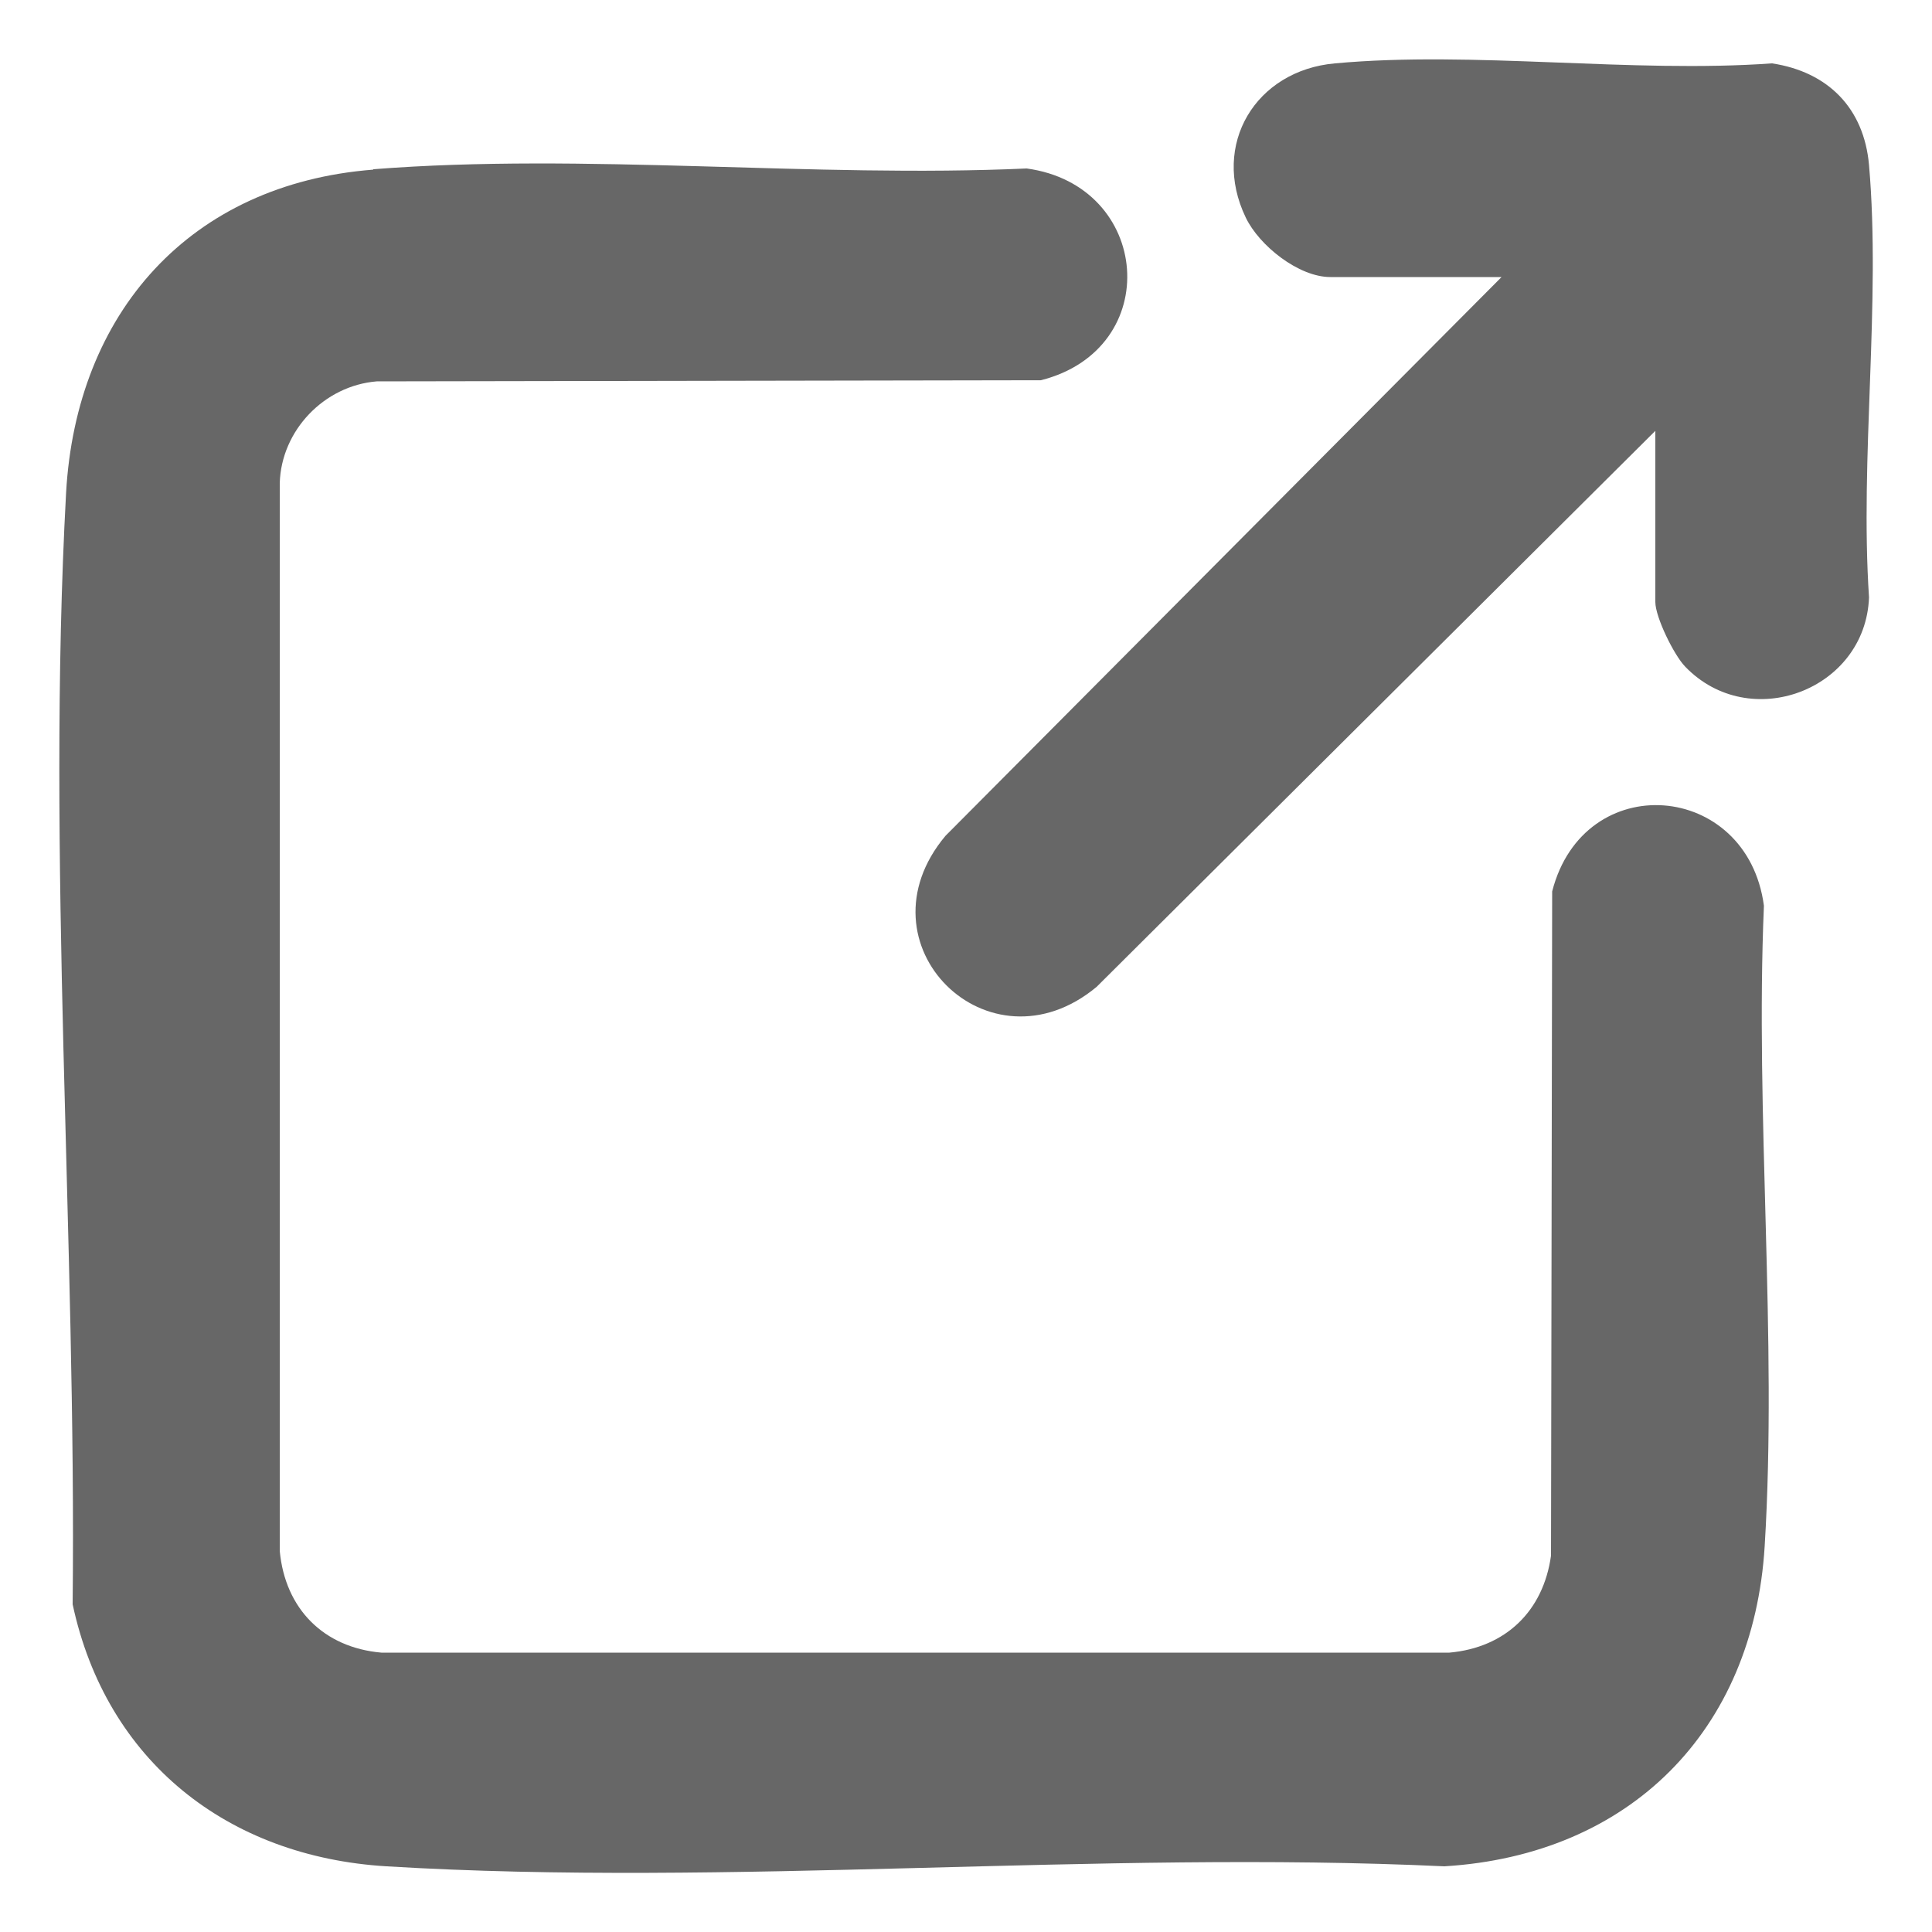
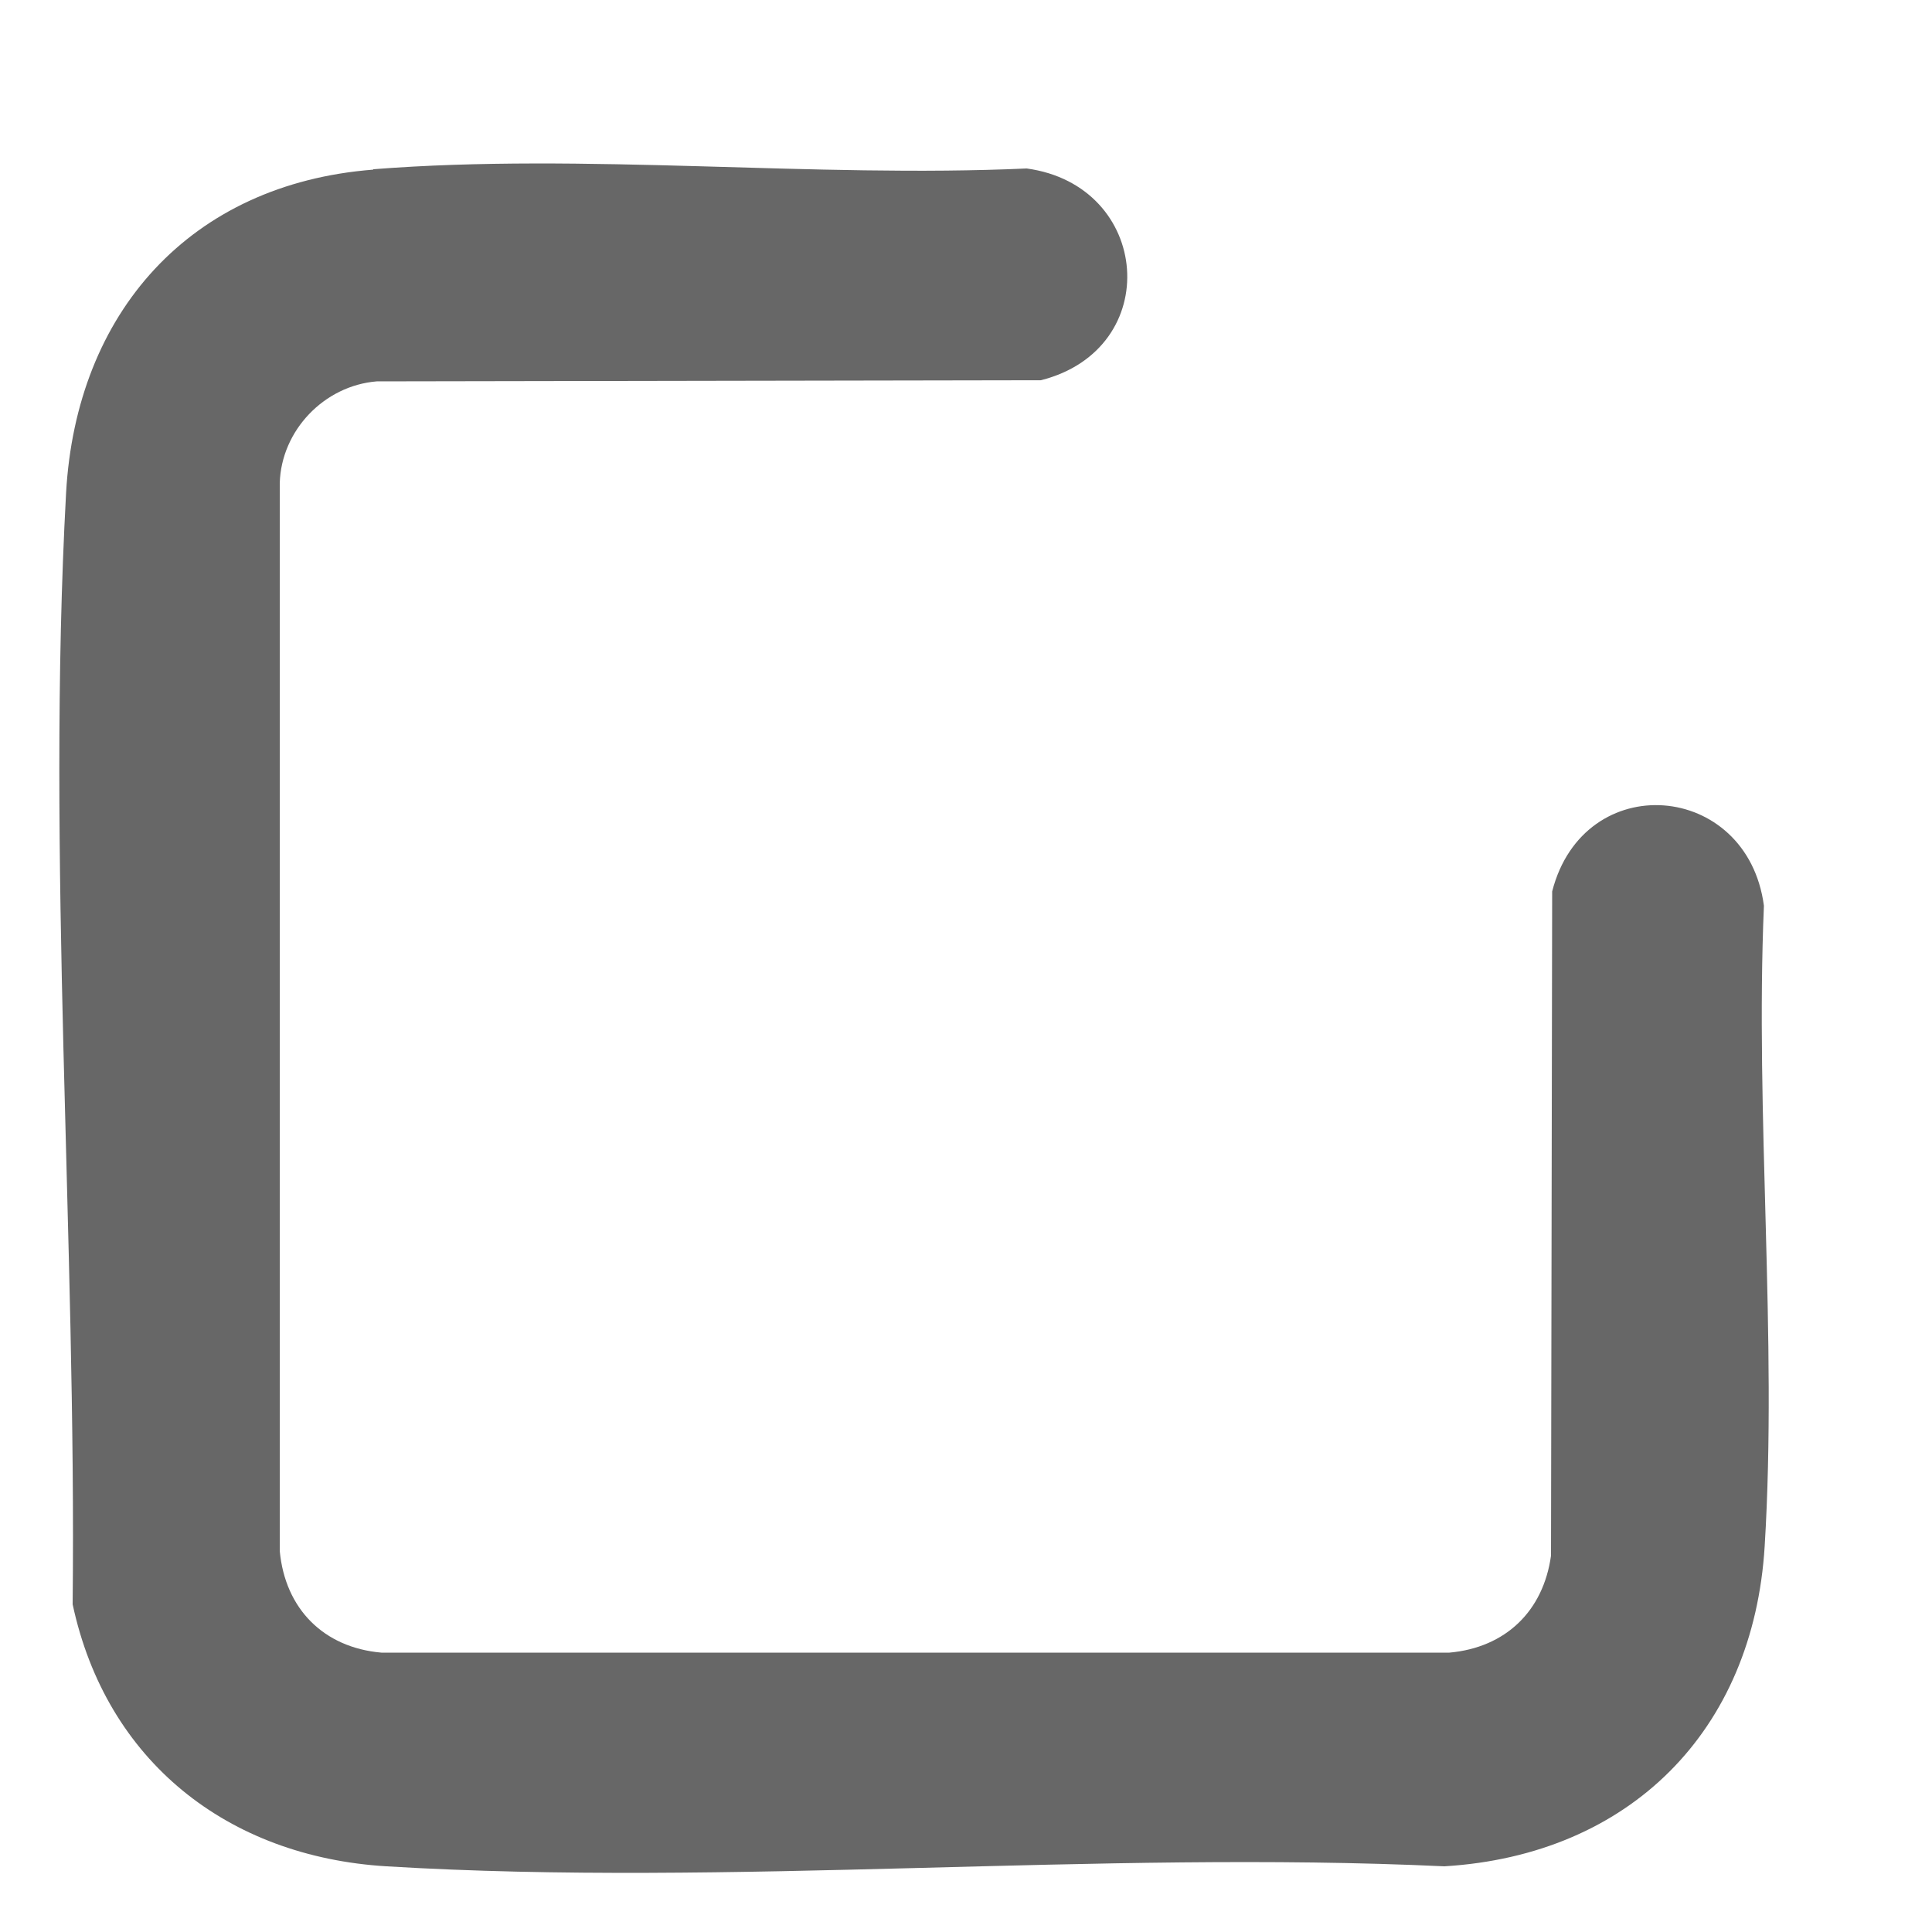
<svg xmlns="http://www.w3.org/2000/svg" id="Layer_1" version="1.1" viewBox="0 0 500 500">
  <defs>
    <style>
      .st0 {
        fill: #676767;
      }
    </style>
  </defs>
  <path class="st0" d="M96.6,43.8c54.7-4.3,113.9,2.3,169.1-.2,32.3,4.4,35.7,46.7,3.7,54.8l-171.9.3c-13.6,1.1-24.7,12.7-25.1,26.3v276.4c1.4,15,11.4,25,26.3,26.3h276.4c14.5-1.3,24.3-10.7,26.3-25.1l.3-171.9c8.2-32,50.5-28.6,54.8,3.7-2.3,54.3,3.5,111.7.2,165.7-2.9,47.9-35,80-82.9,82.9-89.8-4.2-184.6,5.4-273.8,0-41.1-2.5-72.5-27.2-81.2-67.8,1-94-6.8-193.9-1.7-287.6,2.6-46.7,32.1-80,79.5-83.7Z" />
-   <path class="st0" d="M428.4,111.5l-144.6,143.9c-27.9,23.2-62.6-11.1-39.1-39.1l143.9-144.6h-44.3c-8.2,0-18.4-8.1-21.9-15.4-9.1-18.9,2.6-38.1,23.1-39.9,35.9-3.3,76.7,2.6,113.1,0,14.5,2.2,23.8,11.6,25.1,26.3,3.1,35.7-2.4,75.7,0,111.9-.9,24-30.9,35.3-47.6,17.9-2.9-3-7.7-12.8-7.7-16.7v-44.3Z" />
</svg>